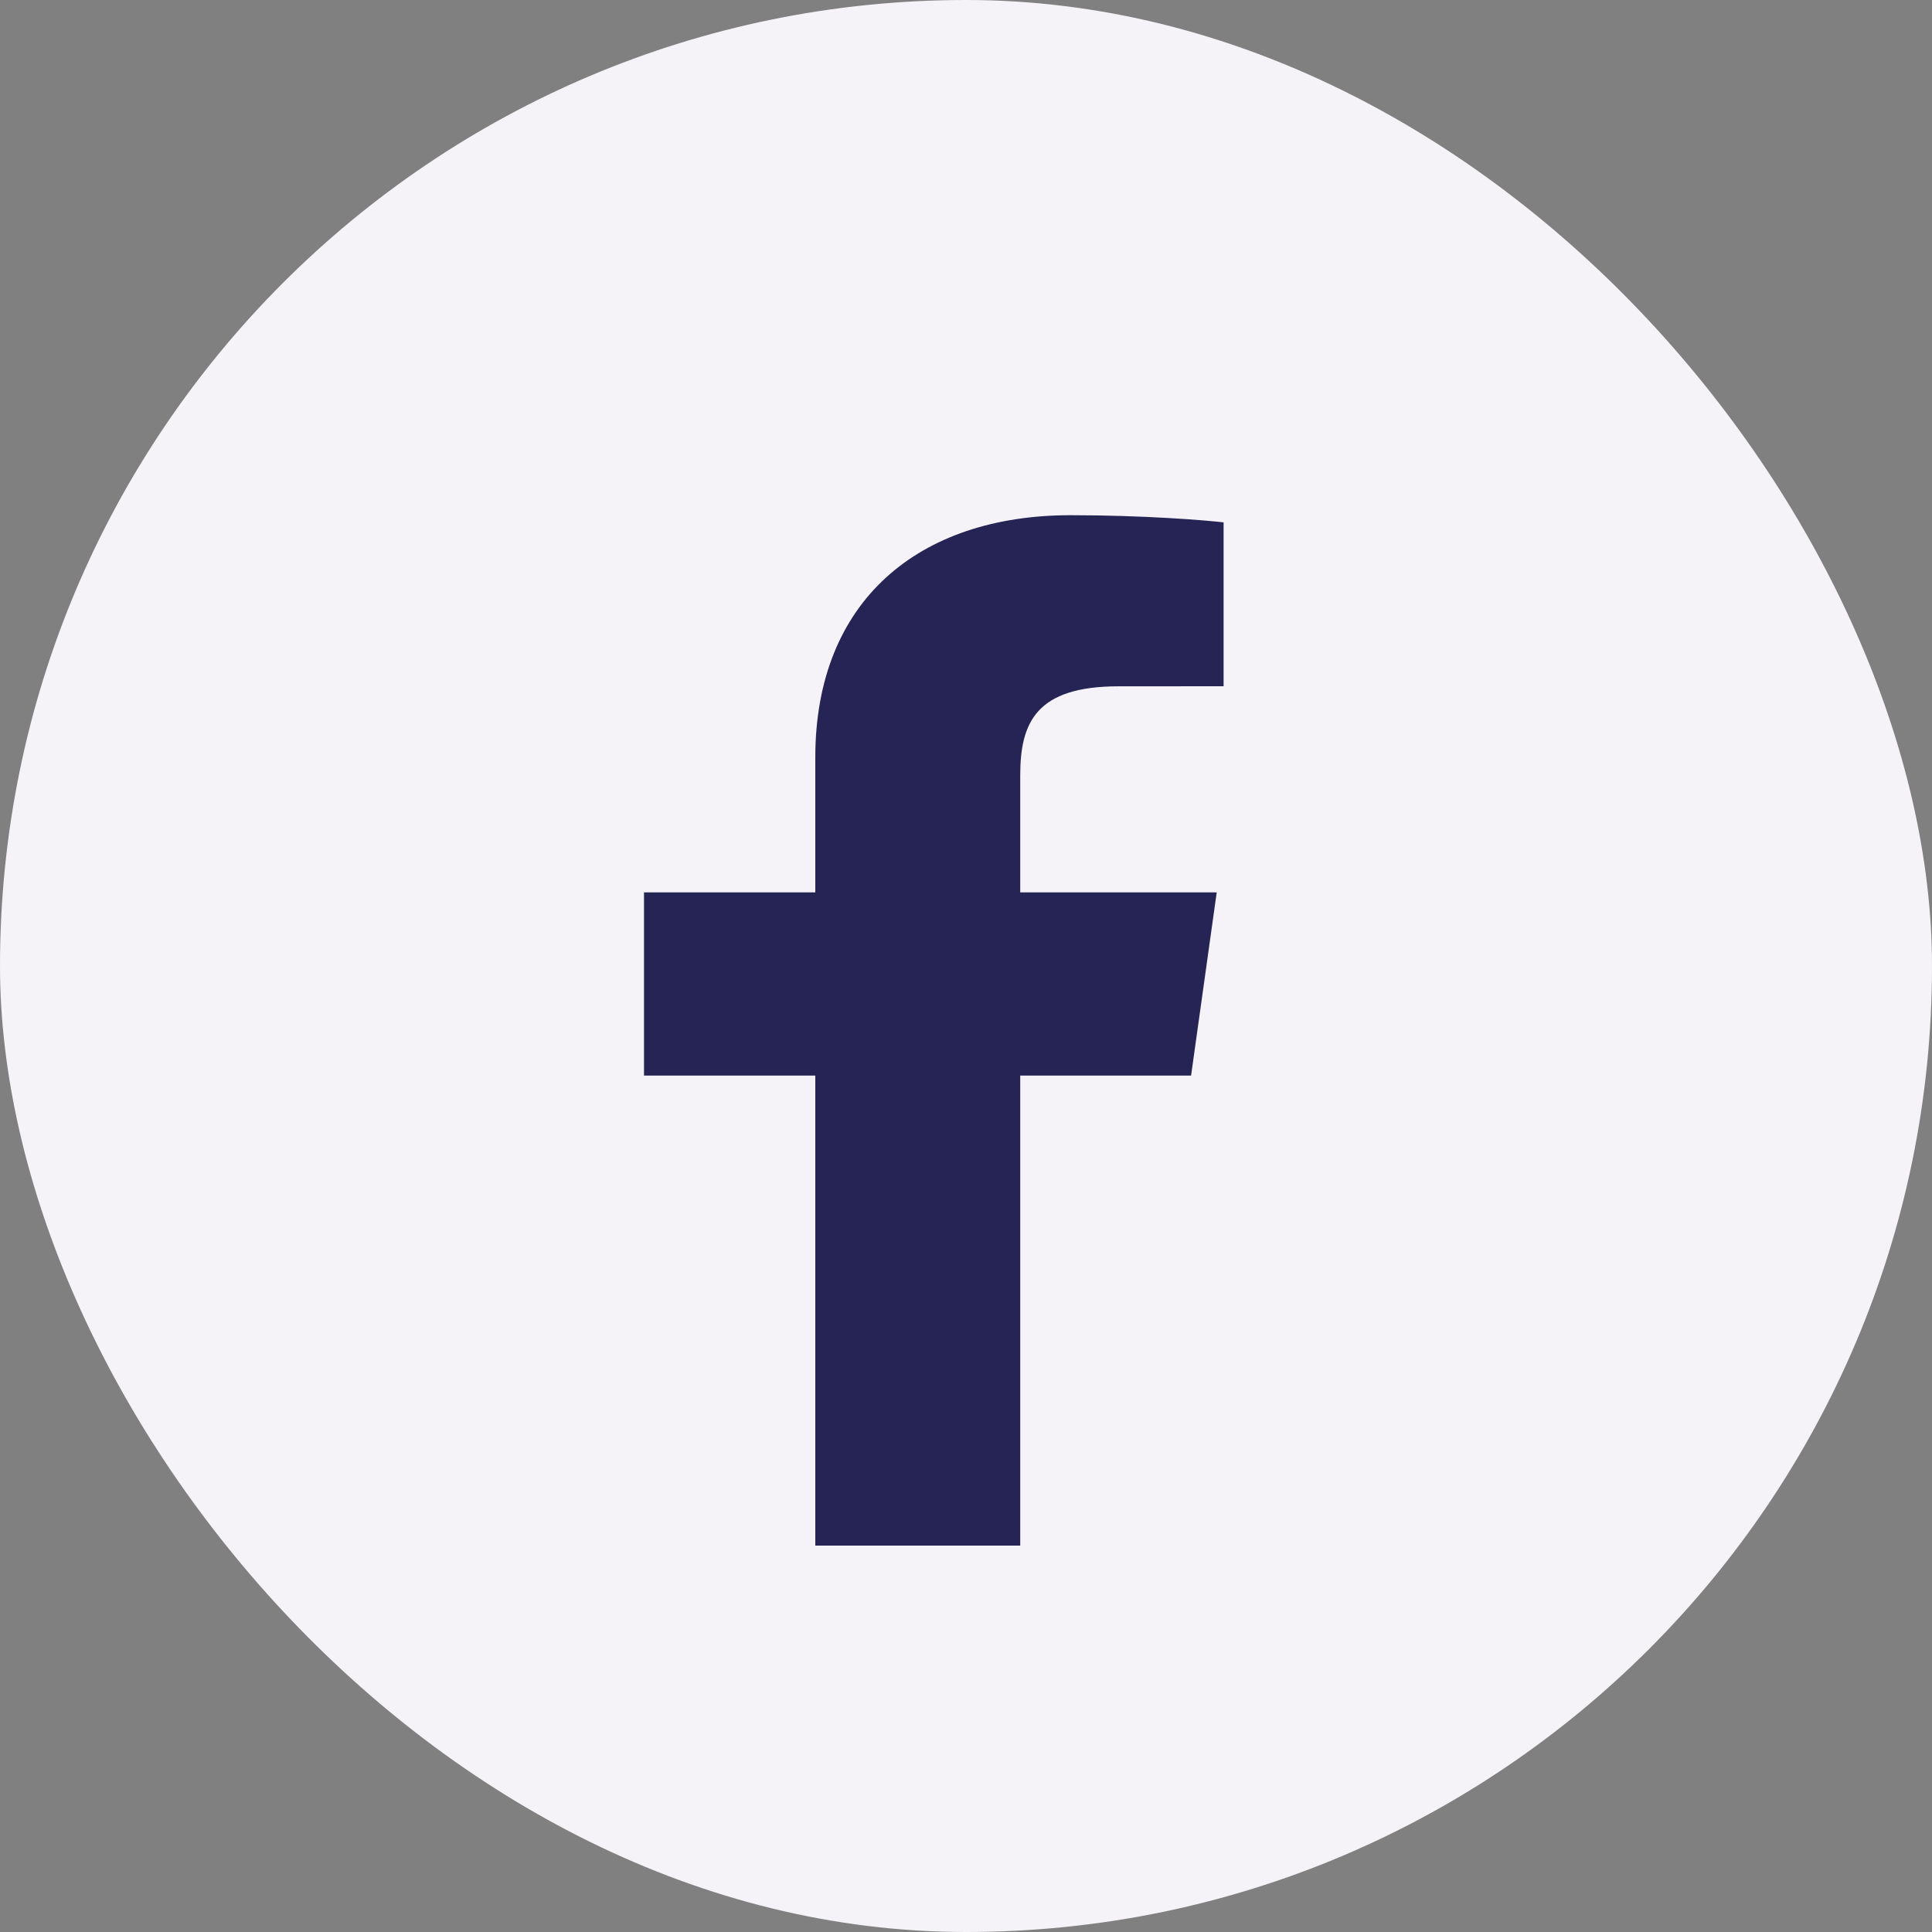
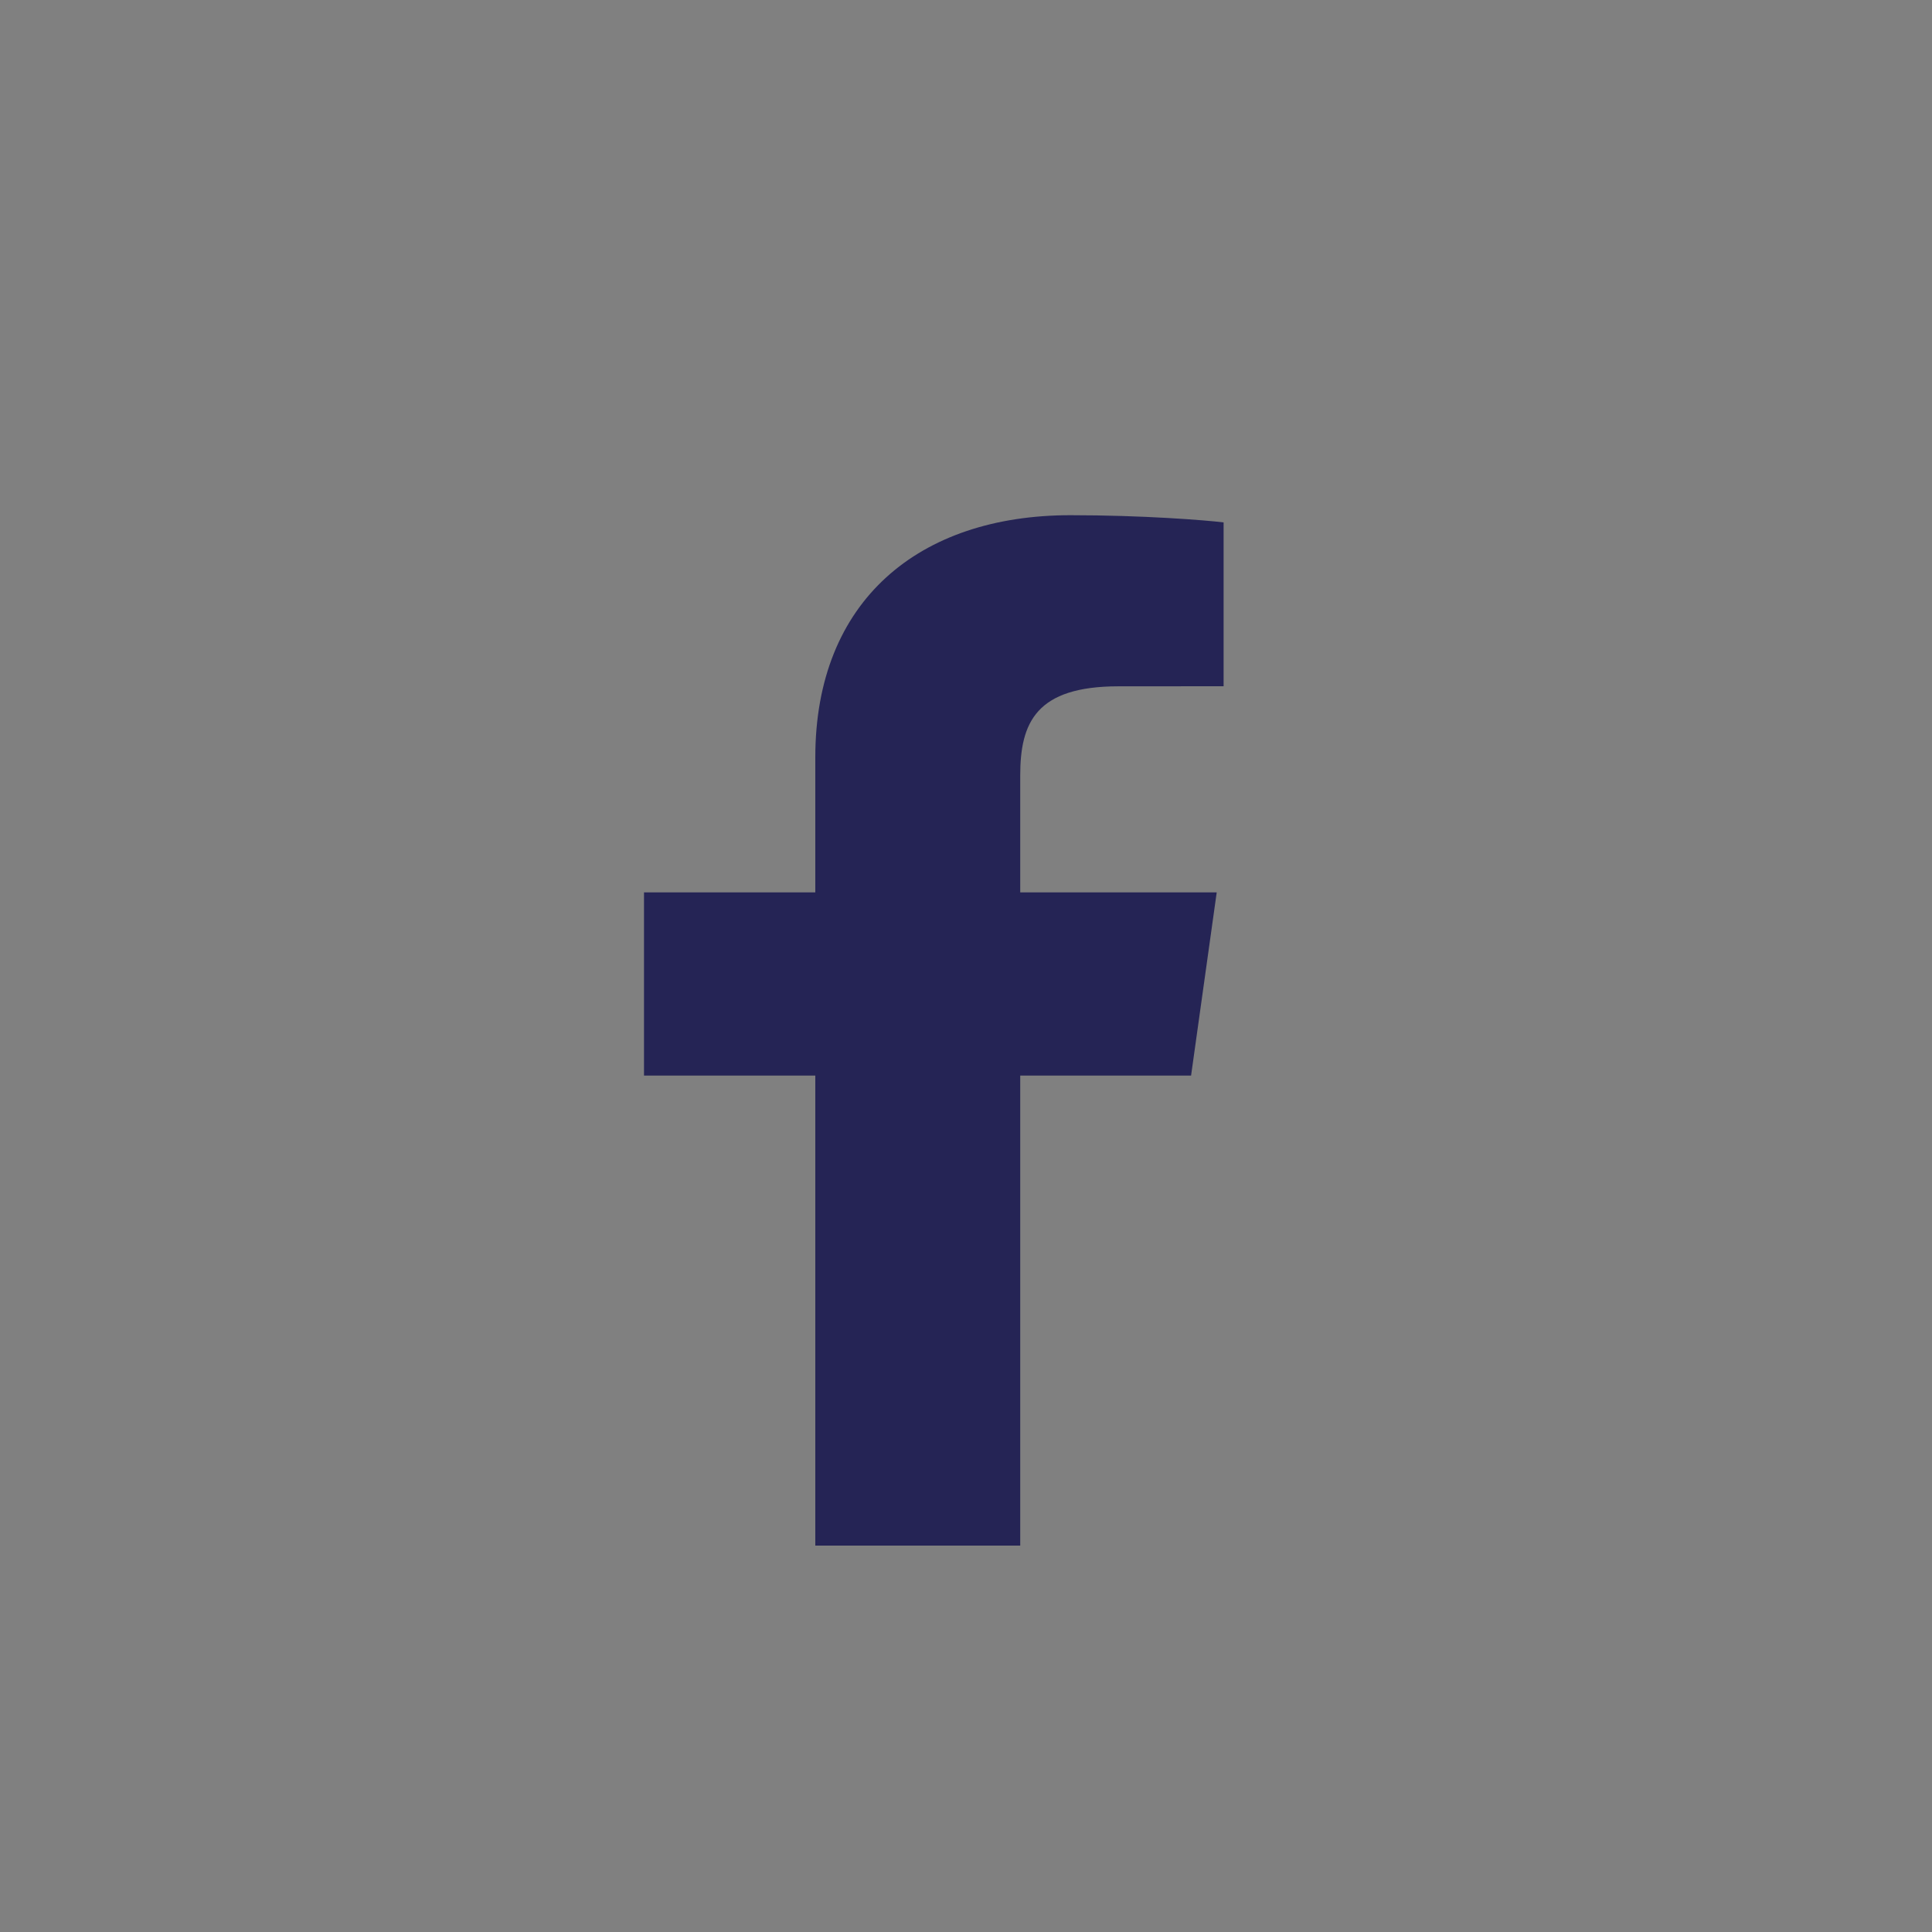
<svg xmlns="http://www.w3.org/2000/svg" width="30" height="30" viewBox="0 0 30 30" fill="none">
  <rect x="0" y="0" width="30" height="30" fill="#808080" stroke="none" />
-   <rect width="30" height="30" rx="15" fill="#F6F3F8" />
  <path d="M15.842 24V16.702H18.495L18.893 13.857H15.842V12.041C15.842 11.218 16.09 10.657 17.369 10.657L19 10.656V8.112C18.718 8.077 17.749 8 16.623 8C14.271 8 12.66 9.325 12.66 11.76V13.857H10V16.702H12.66V24L15.842 24Z" fill="#252455" />
</svg>